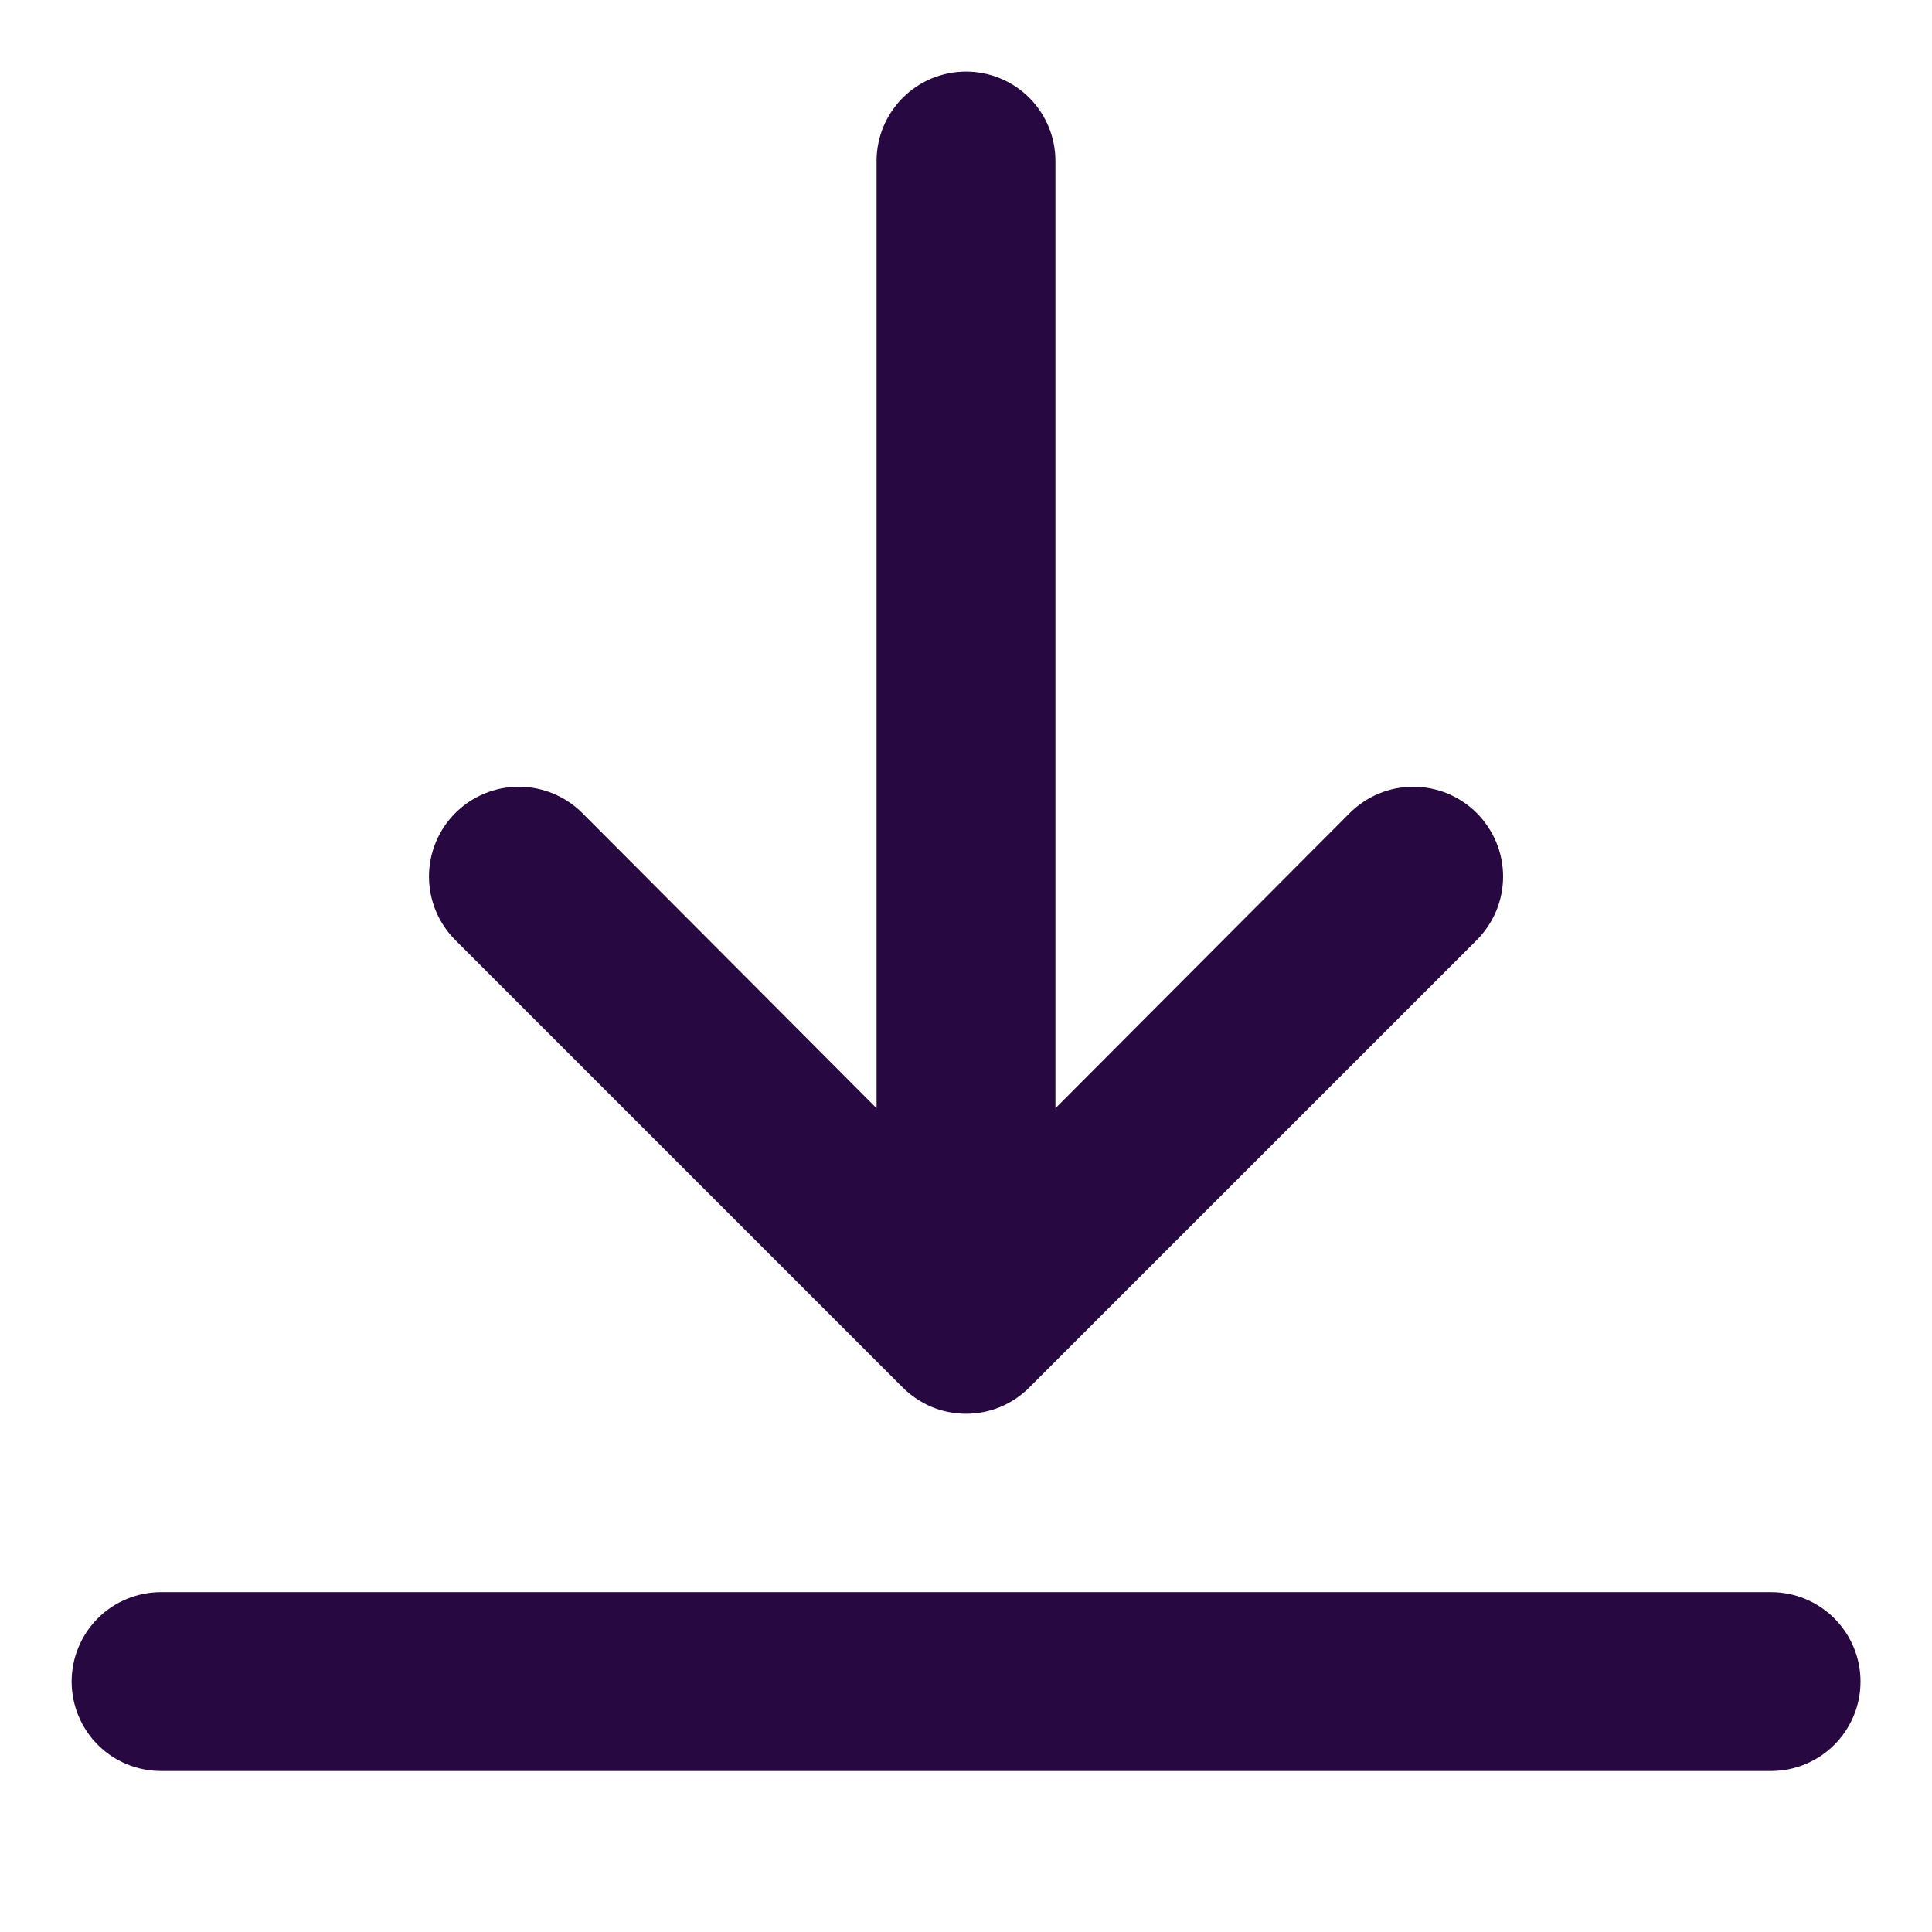
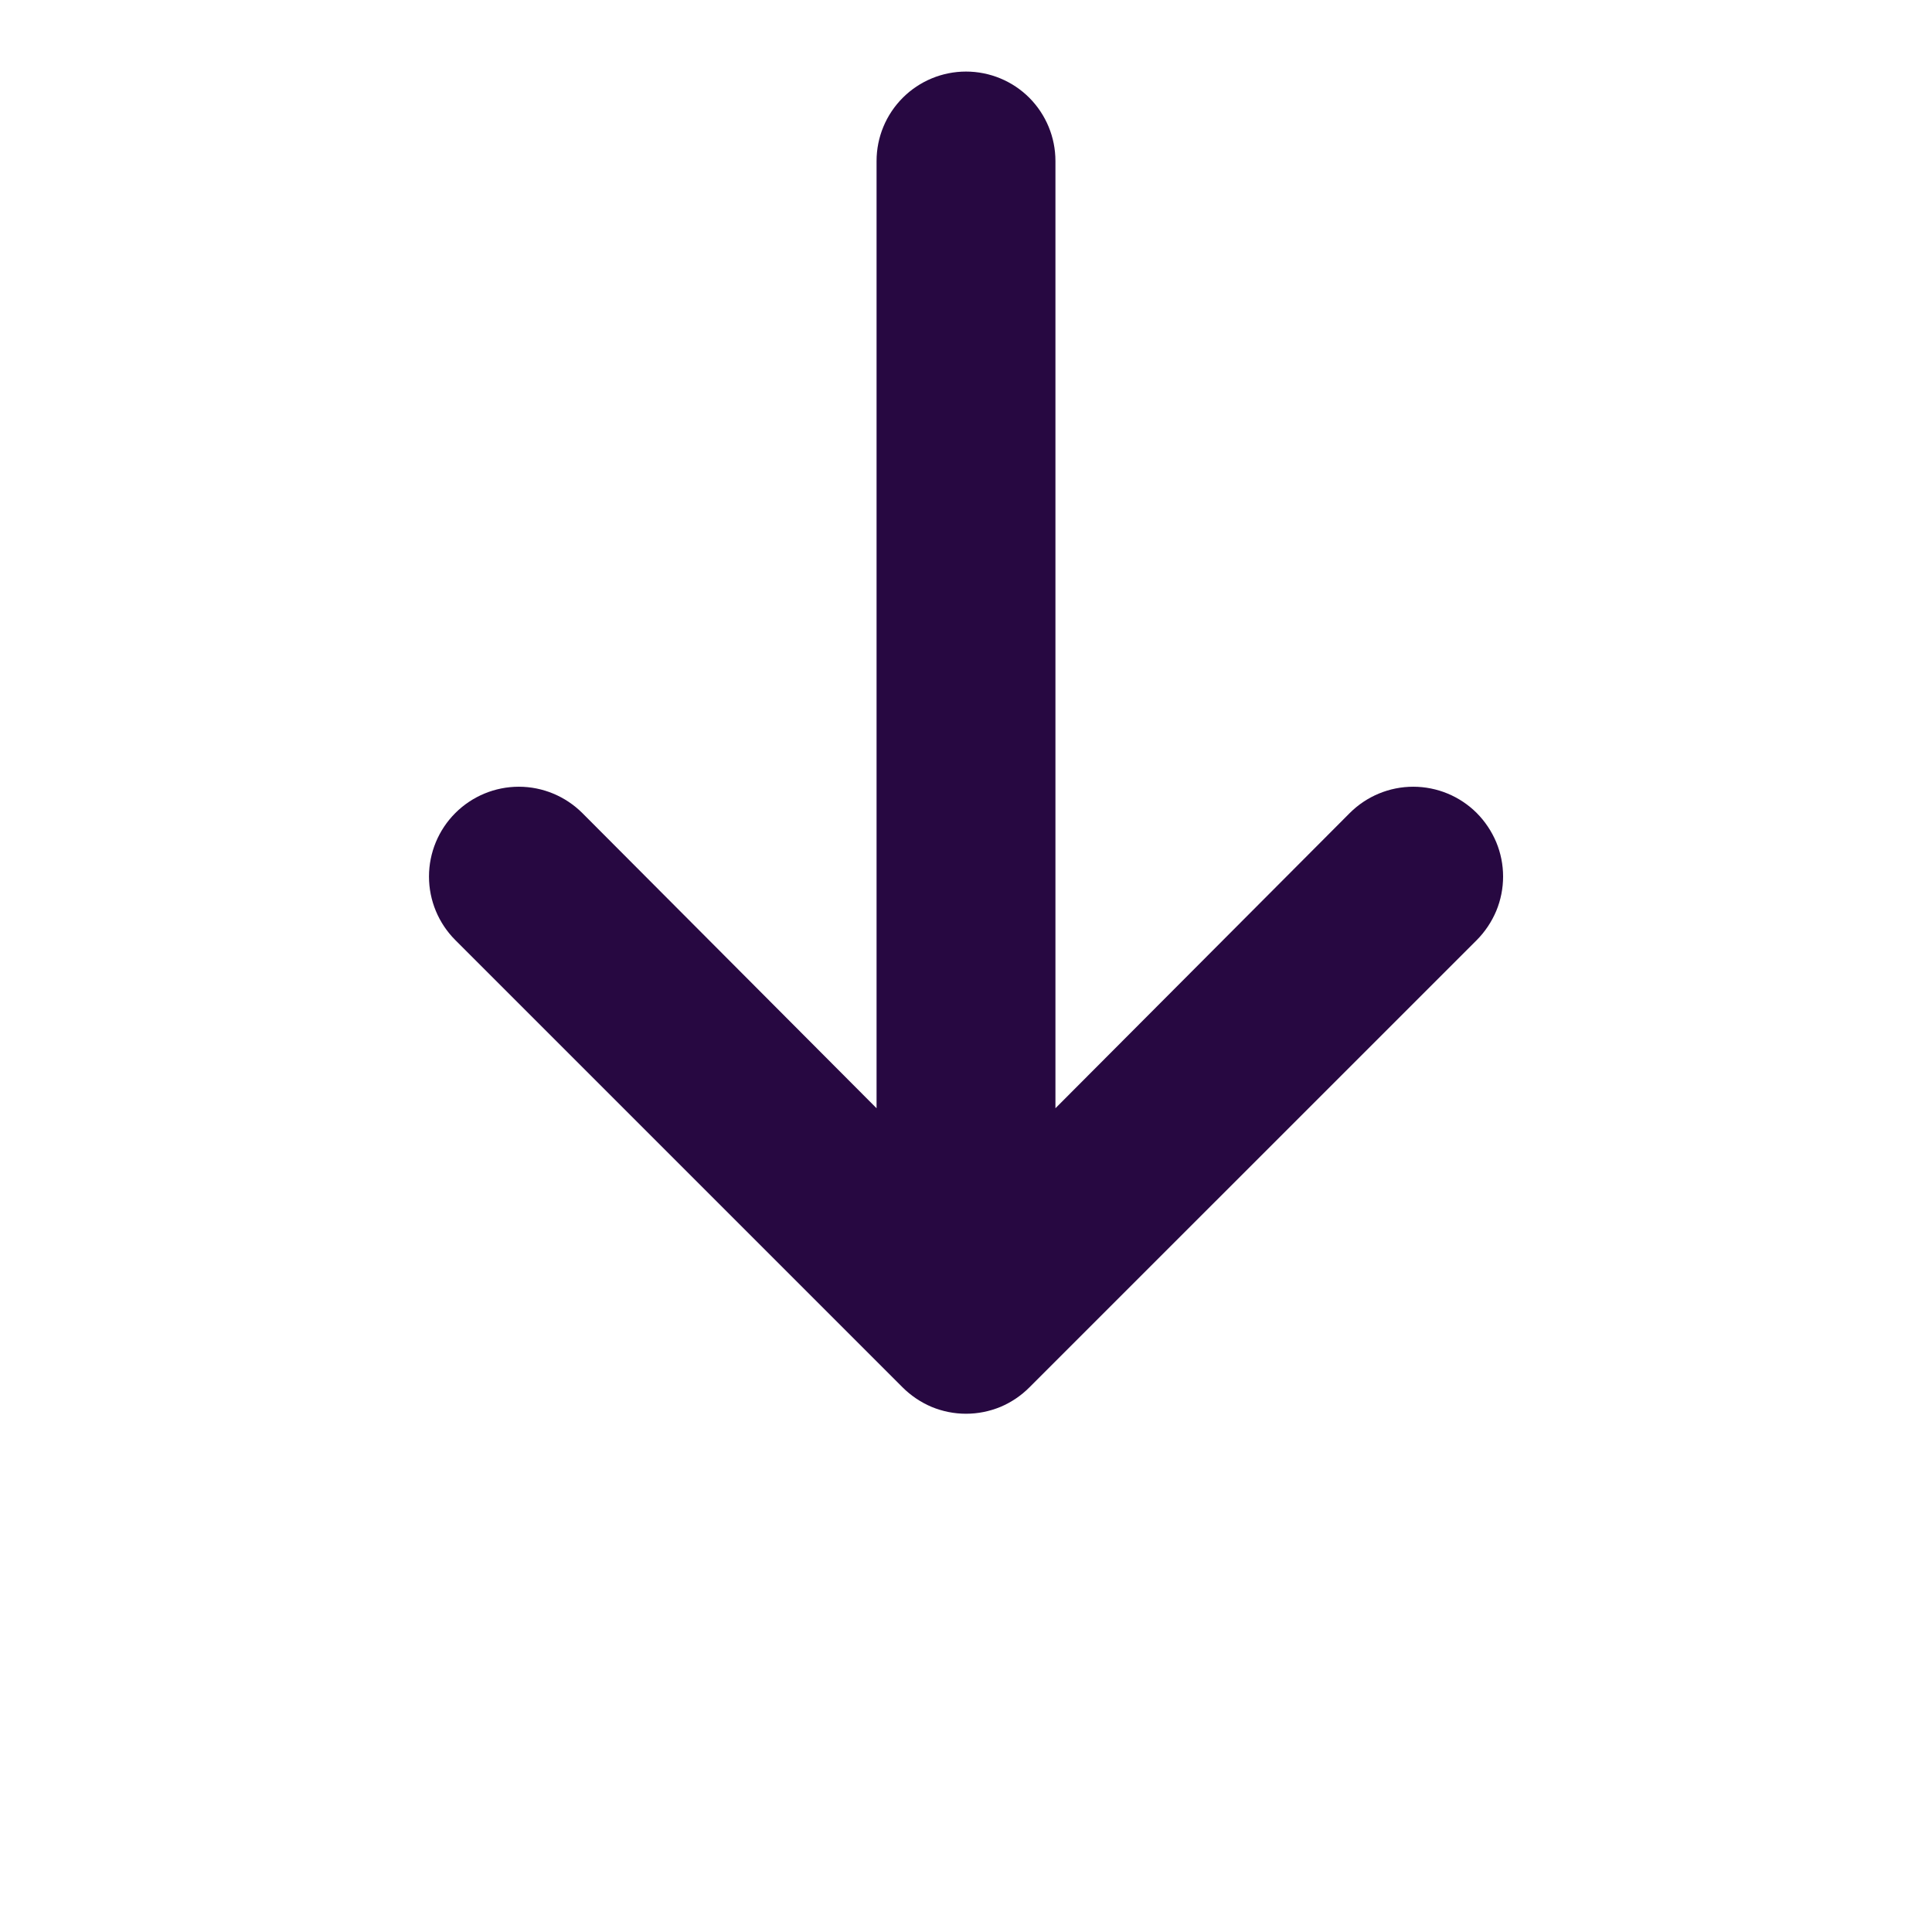
<svg xmlns="http://www.w3.org/2000/svg" width="24" height="24" viewBox="0 0 24 24" fill="none">
-   <path d="M22.001 19.778H2.001C1.706 19.778 1.423 19.895 1.215 20.103C1.007 20.312 0.89 20.594 0.89 20.889C0.89 21.184 1.007 21.466 1.215 21.675C1.423 21.883 1.706 22 2.001 22H22.001C22.295 22 22.578 21.883 22.786 21.675C22.995 21.466 23.112 21.184 23.112 20.889C23.112 20.594 22.995 20.312 22.786 20.103C22.578 19.895 22.295 19.778 22.001 19.778Z" fill="#270841" />
  <path d="M12 0.889C11.706 0.889 11.423 1.006 11.215 1.214C11.006 1.423 10.889 1.705 10.889 2V13.767L7.234 10.1C7.024 9.891 6.741 9.773 6.445 9.773C6.149 9.773 5.865 9.891 5.656 10.1C5.447 10.309 5.329 10.593 5.329 10.889C5.329 11.185 5.447 11.469 5.656 11.678L11.211 17.233C11.315 17.337 11.438 17.42 11.573 17.477C11.708 17.533 11.854 17.562 12 17.562C12.147 17.562 12.292 17.533 12.428 17.477C12.563 17.42 12.686 17.337 12.789 17.233L18.345 11.678C18.448 11.574 18.53 11.451 18.587 11.316C18.643 11.181 18.672 11.035 18.672 10.889C18.672 10.742 18.643 10.597 18.587 10.462C18.53 10.327 18.448 10.204 18.345 10.1C18.241 9.996 18.118 9.914 17.983 9.858C17.848 9.802 17.702 9.773 17.556 9.773C17.409 9.773 17.264 9.802 17.129 9.858C16.994 9.914 16.871 9.996 16.767 10.1L13.111 13.767V2C13.111 1.705 12.994 1.423 12.786 1.214C12.578 1.006 12.295 0.889 12 0.889Z" fill="#270841" />
</svg>